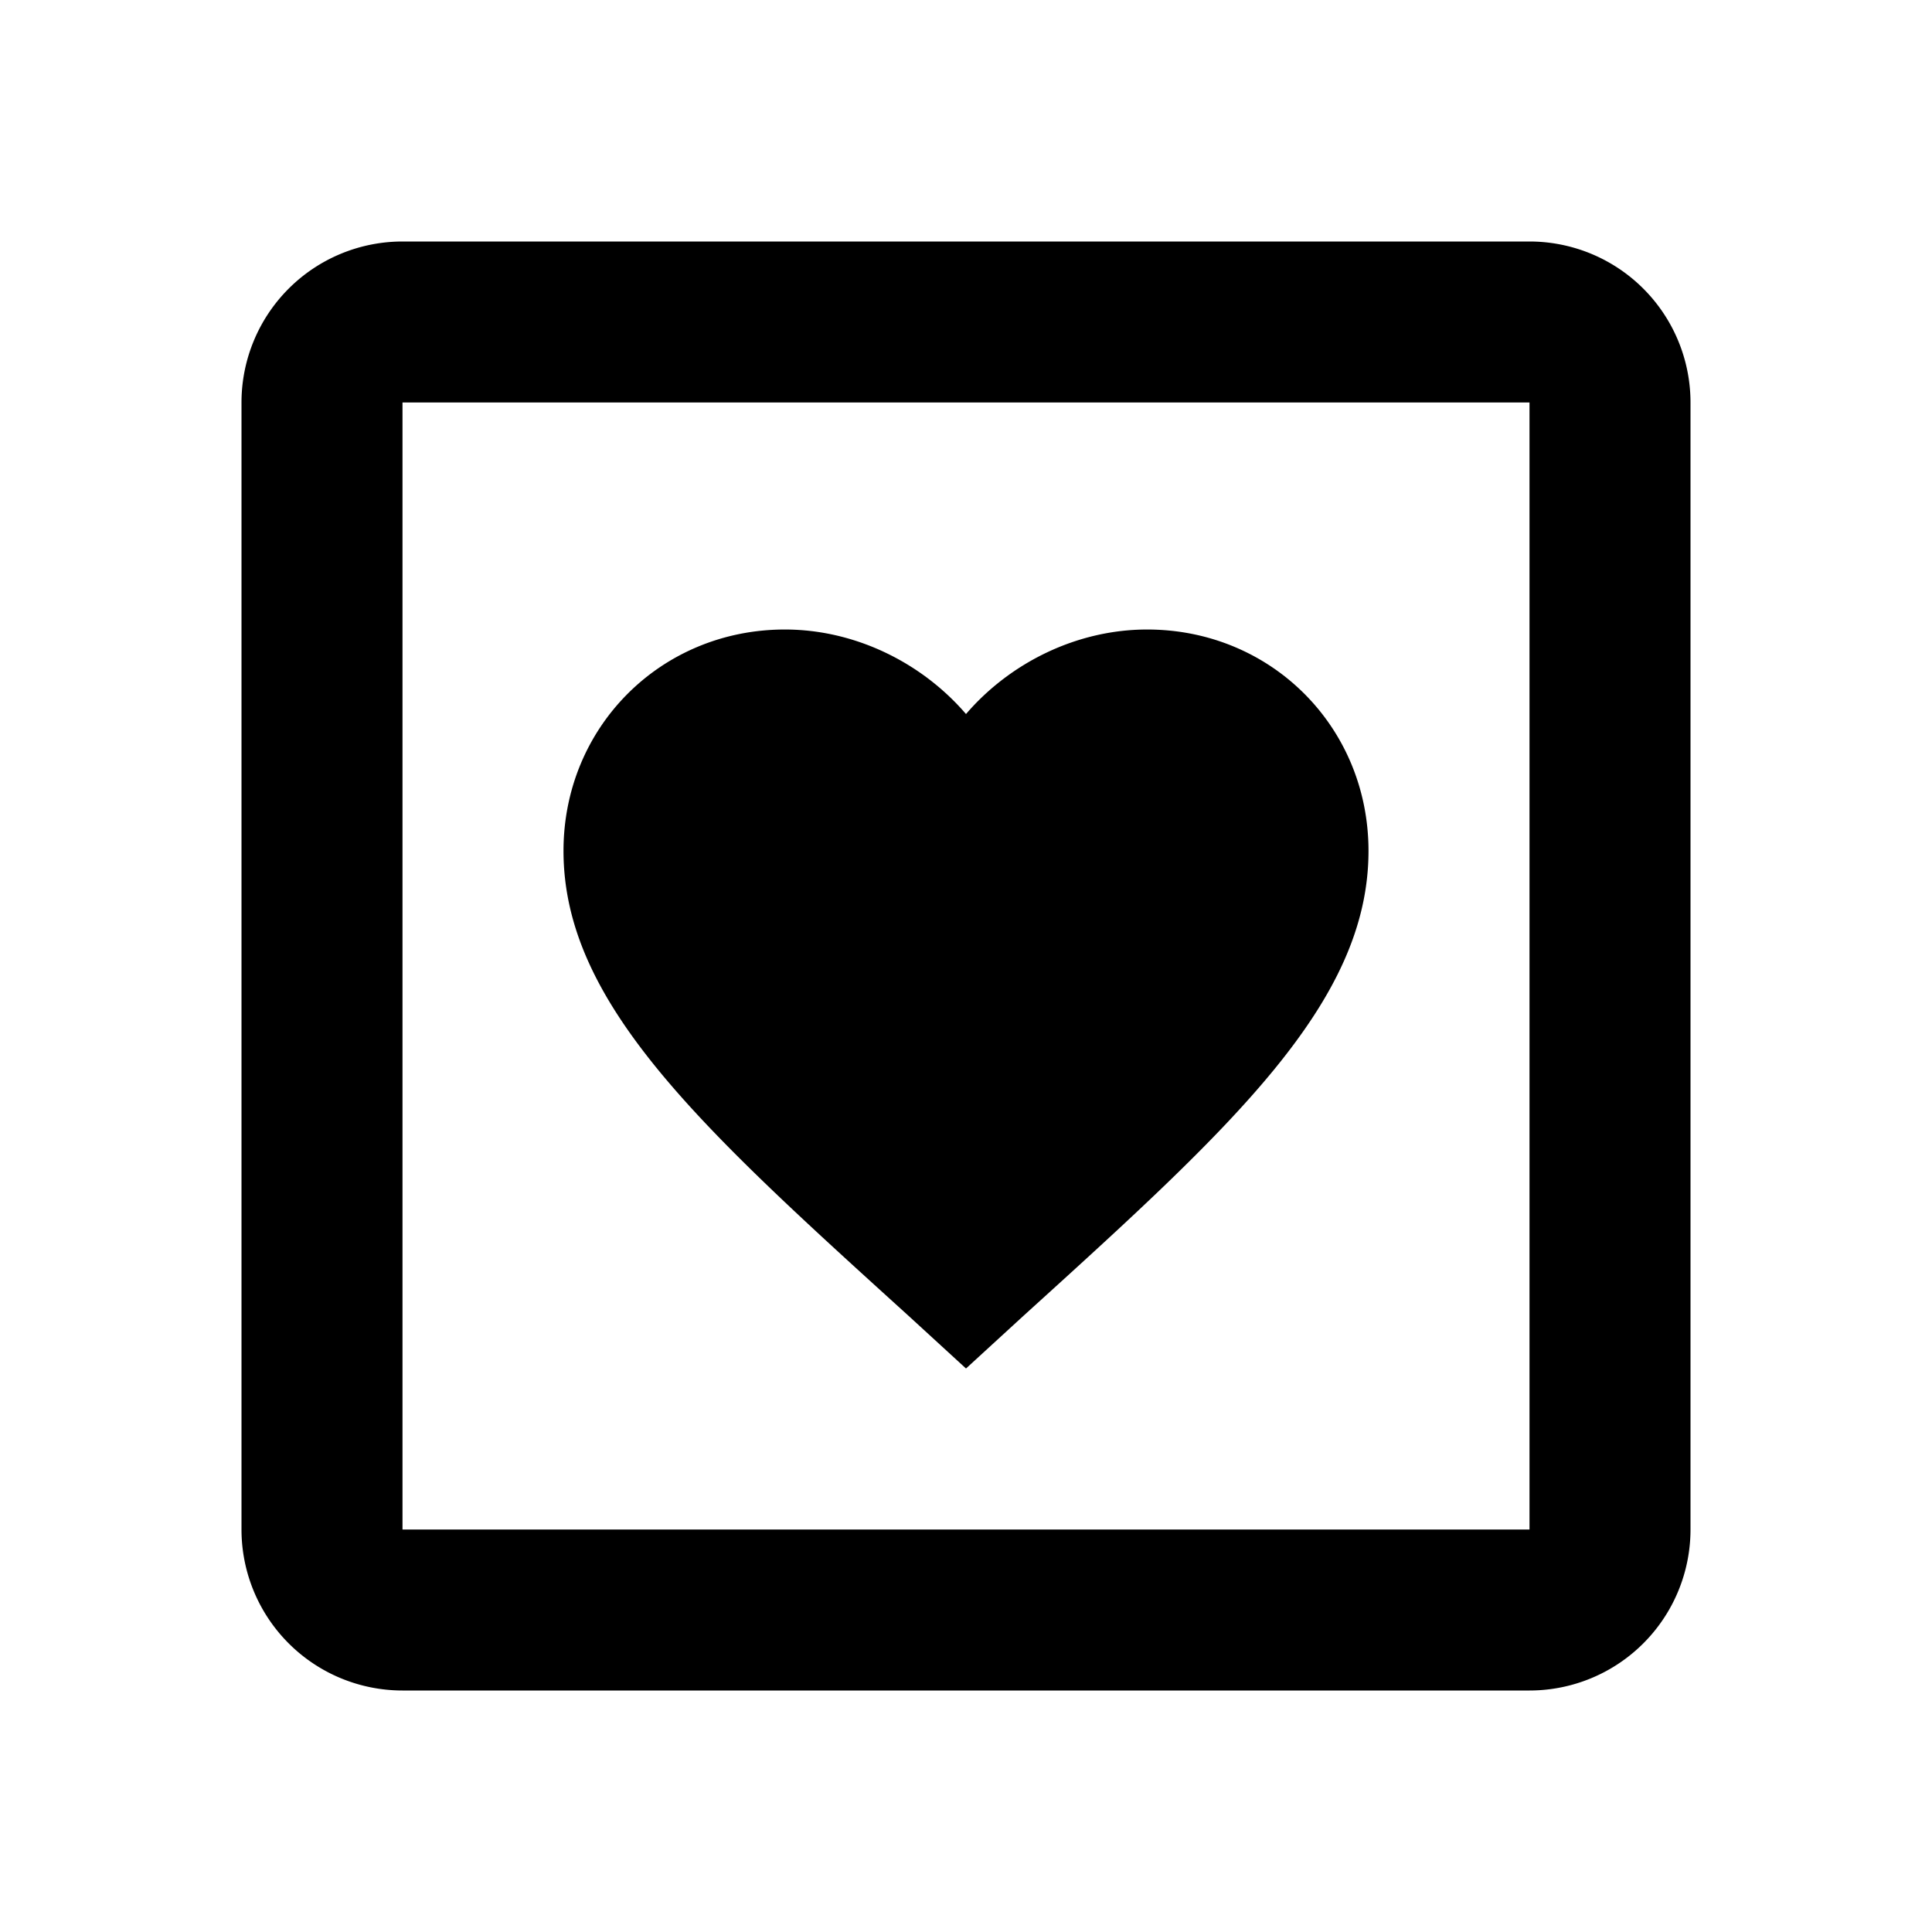
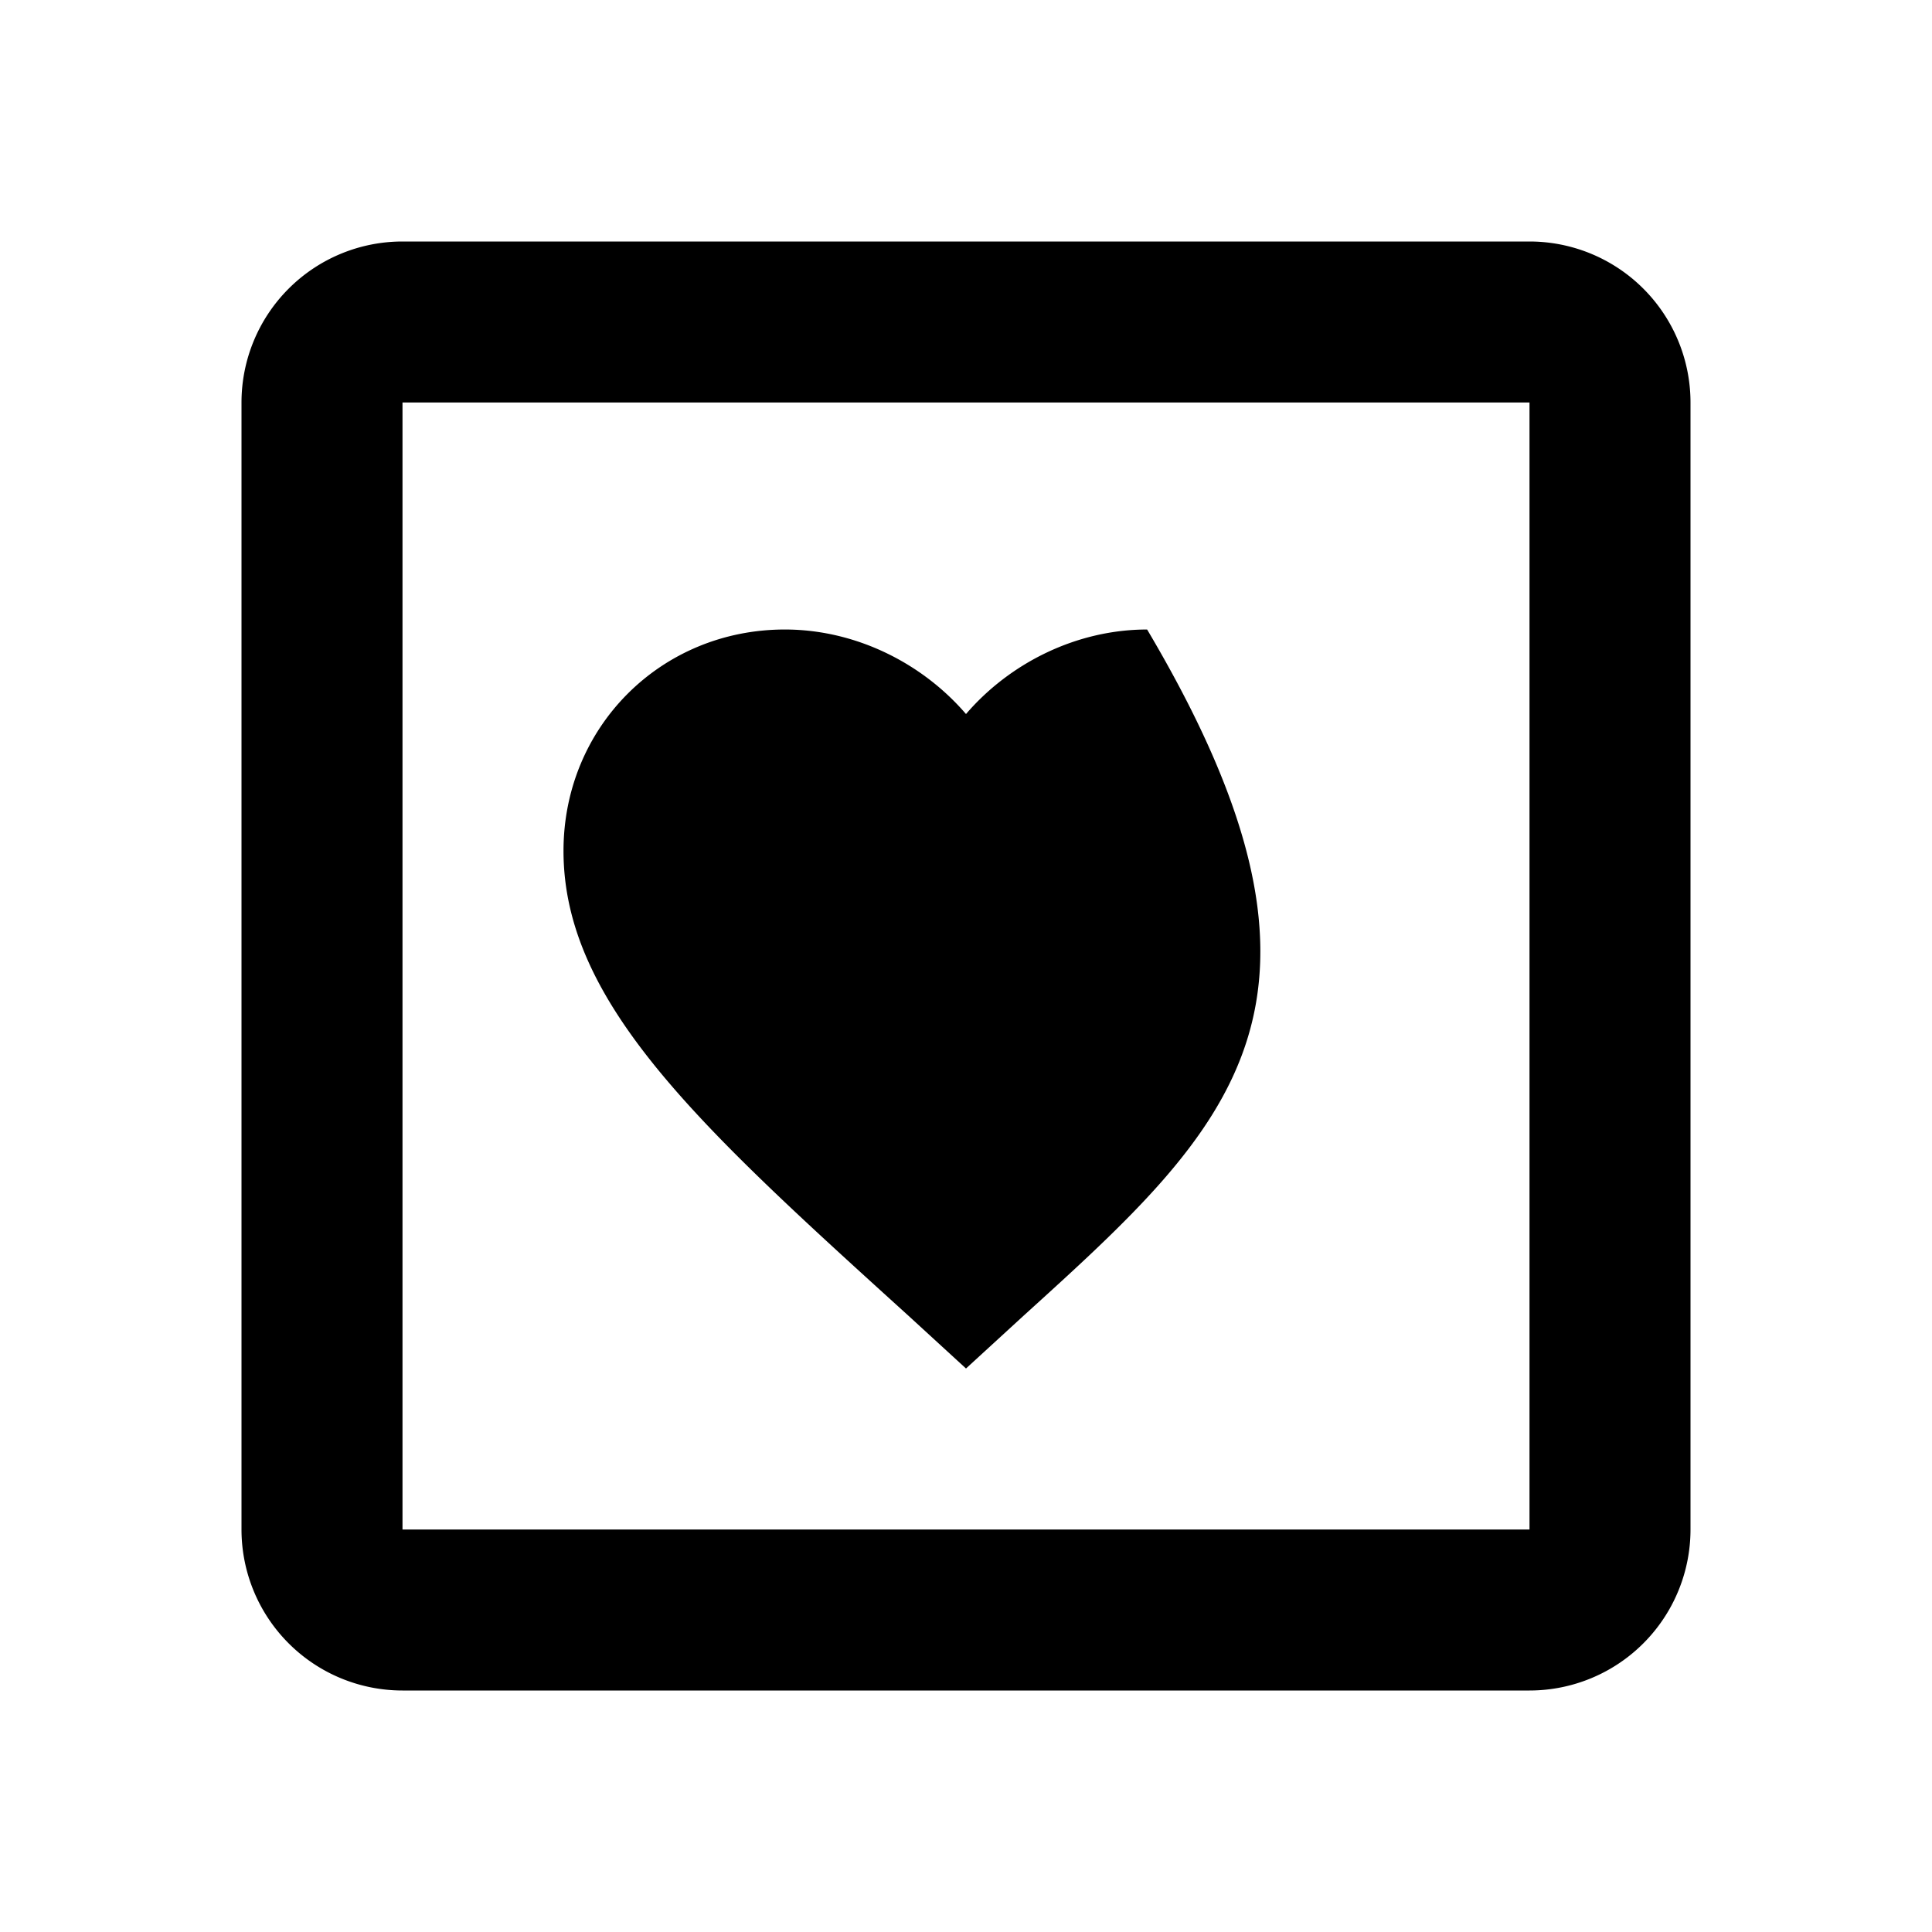
<svg xmlns="http://www.w3.org/2000/svg" fill="currentColor" id="mdi-heart-box-outline" viewBox="0 0 24 24">
-   <path d="M12,17L11.28,16.34C8.7,14 7,12.46 7,10.57C7,9.03 8.21,7.82 9.75,7.82C10.62,7.82 11.45,8.23 12,8.87C12.55,8.23 13.38,7.82 14.25,7.82C15.79,7.82 17,9.03 17,10.57C17,12.46 15.3,14 12.72,16.34L12,17M5,3H19A2,2 0 0,1 21,5V19A2,2 0 0,1 19,21H5A2,2 0 0,1 3,19V5A2,2 0 0,1 5,3M5,5V19H19V5H5Z" />
+   <path d="M12,17L11.28,16.34C8.7,14 7,12.46 7,10.57C7,9.03 8.21,7.82 9.75,7.82C10.62,7.82 11.45,8.23 12,8.87C12.55,8.23 13.38,7.82 14.25,7.82C17,12.46 15.3,14 12.72,16.34L12,17M5,3H19A2,2 0 0,1 21,5V19A2,2 0 0,1 19,21H5A2,2 0 0,1 3,19V5A2,2 0 0,1 5,3M5,5V19H19V5H5Z" />
</svg>